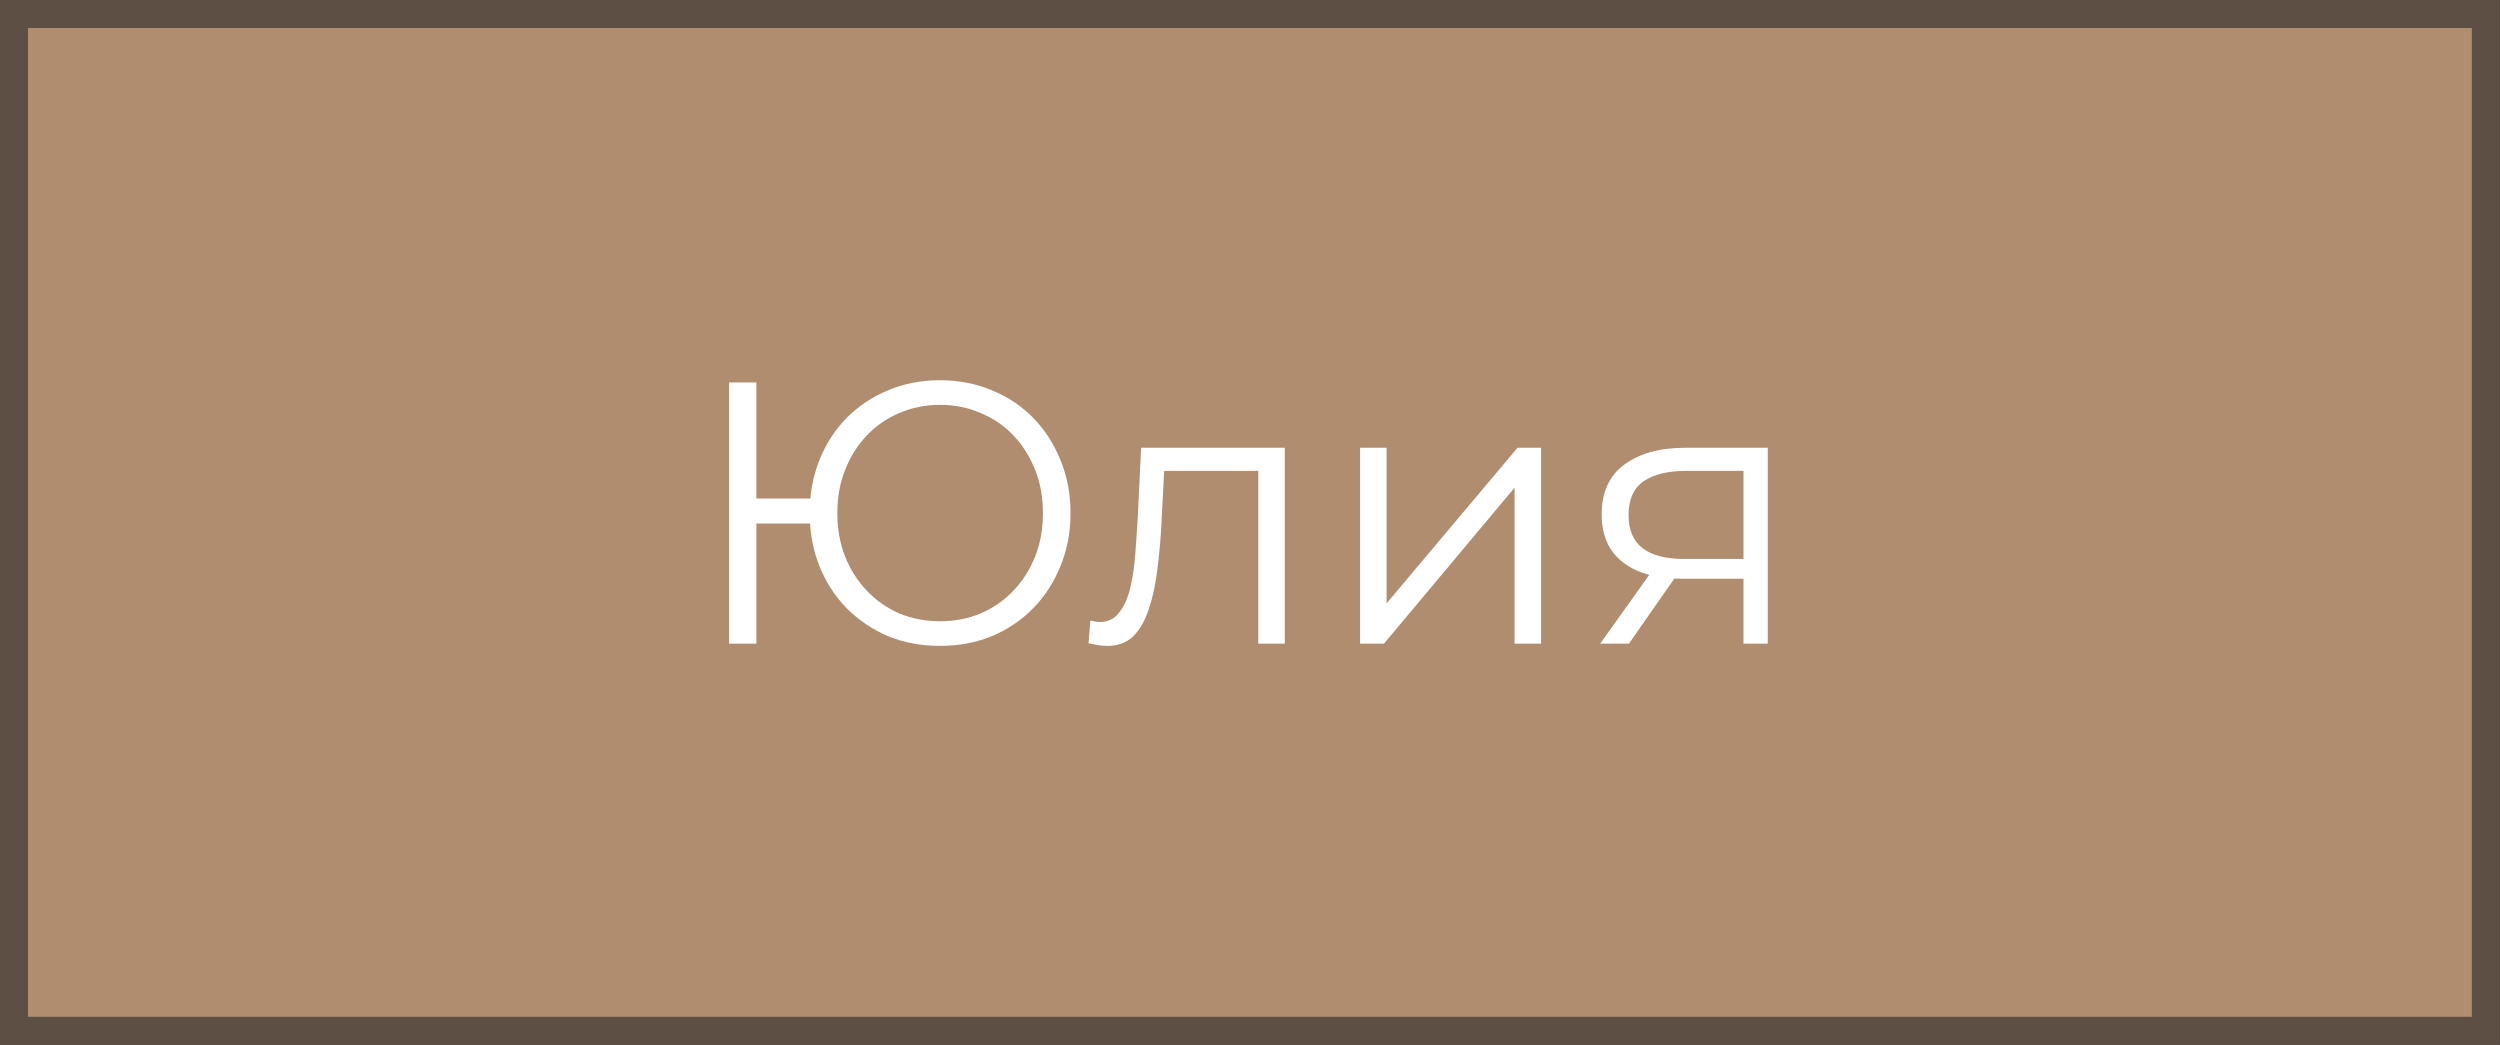
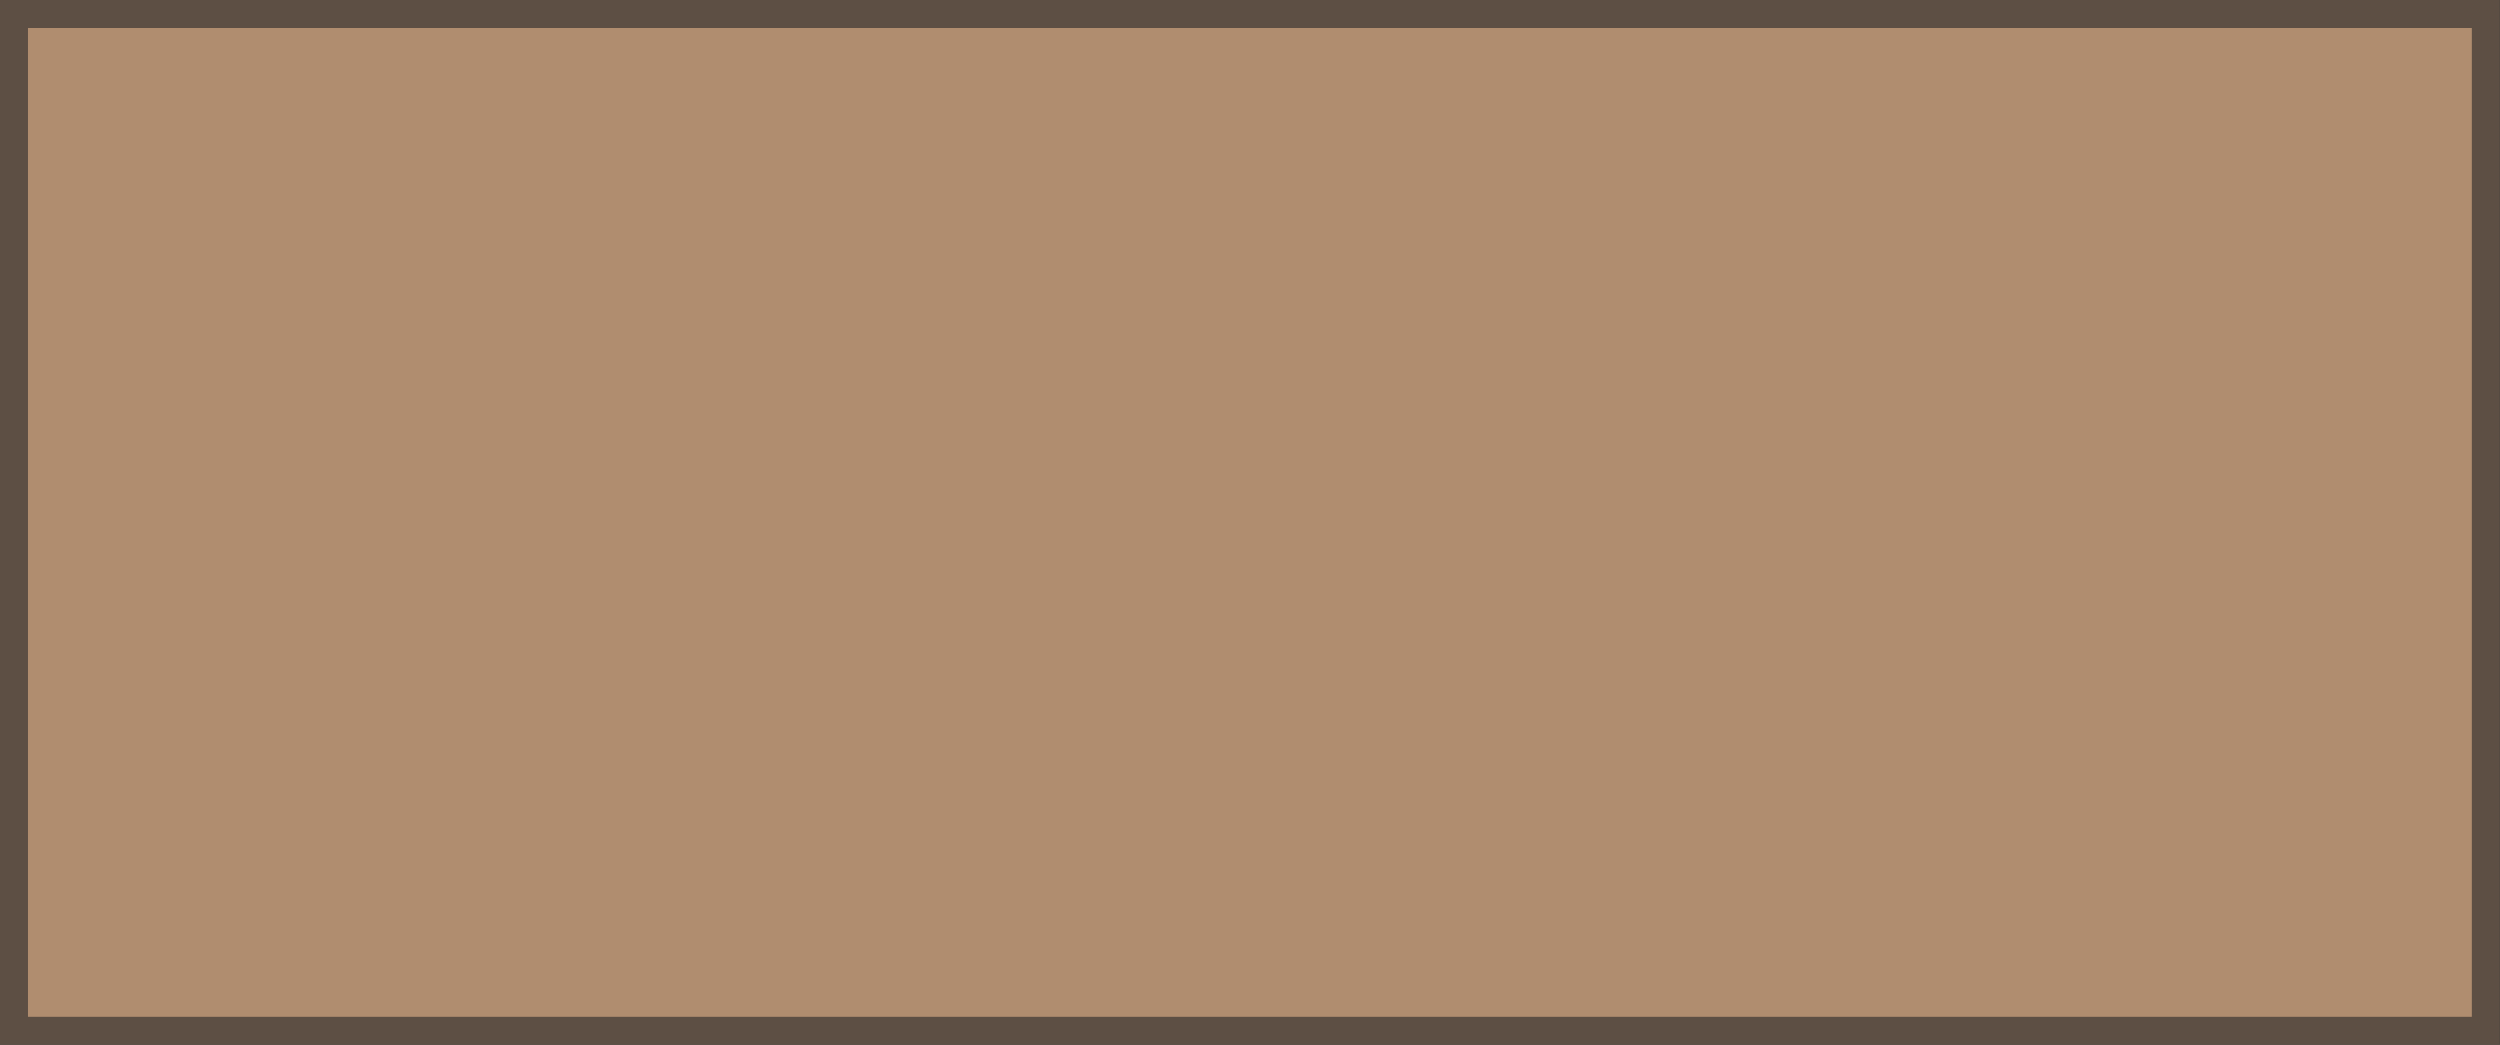
<svg xmlns="http://www.w3.org/2000/svg" width="268" height="112" viewBox="0 0 268 112" fill="none">
  <rect x="0" y="0" width="268" height="112" fill="#333333" stroke="none" />
  <rect x="1.5" y="1.5" width="264.98" height="109" fill="#B08D6F" stroke="#5D4F44" stroke-width="3" />
-   <path d="M78.161 69V41H81.081V53.44H88.321V56.12H81.081V69H78.161ZM100.761 69.24C98.761 69.24 96.908 68.893 95.201 68.2C93.521 67.48 92.041 66.48 90.761 65.2C89.508 63.92 88.535 62.413 87.841 60.68C87.148 58.947 86.801 57.053 86.801 55C86.801 52.947 87.148 51.053 87.841 49.32C88.535 47.587 89.508 46.08 90.761 44.8C92.041 43.52 93.521 42.533 95.201 41.84C96.908 41.12 98.761 40.76 100.761 40.76C102.761 40.76 104.615 41.12 106.321 41.84C108.028 42.533 109.508 43.52 110.761 44.8C112.015 46.08 112.988 47.587 113.681 49.32C114.401 51.053 114.761 52.947 114.761 55C114.761 57.053 114.401 58.947 113.681 60.68C112.988 62.413 112.015 63.92 110.761 65.2C109.508 66.48 108.028 67.48 106.321 68.2C104.615 68.893 102.761 69.24 100.761 69.24ZM100.761 66.6C102.335 66.6 103.788 66.32 105.121 65.76C106.481 65.173 107.655 64.36 108.641 63.32C109.628 62.28 110.401 61.067 110.961 59.68C111.521 58.267 111.801 56.707 111.801 55C111.801 53.293 111.521 51.747 110.961 50.36C110.401 48.947 109.628 47.72 108.641 46.68C107.655 45.64 106.481 44.84 105.121 44.28C103.788 43.693 102.335 43.4 100.761 43.4C99.215 43.4 97.761 43.693 96.401 44.28C95.068 44.84 93.908 45.64 92.921 46.68C91.935 47.72 91.161 48.947 90.601 50.36C90.041 51.747 89.761 53.293 89.761 55C89.761 56.707 90.041 58.267 90.601 59.68C91.161 61.067 91.935 62.28 92.921 63.32C93.908 64.36 95.068 65.173 96.401 65.76C97.761 66.32 99.215 66.6 100.761 66.6ZM116.688 68.96L116.888 66.52C117.075 66.547 117.248 66.587 117.408 66.64C117.595 66.667 117.755 66.68 117.888 66.68C118.742 66.68 119.422 66.36 119.928 65.72C120.462 65.08 120.862 64.227 121.128 63.16C121.395 62.093 121.582 60.893 121.688 59.56C121.795 58.2 121.888 56.84 121.968 55.48L122.328 48H137.728V69H134.888V49.64L135.608 50.48H124.168L124.848 49.6L124.528 55.68C124.448 57.493 124.302 59.227 124.088 60.88C123.902 62.533 123.595 63.987 123.168 65.24C122.768 66.493 122.208 67.48 121.488 68.2C120.768 68.893 119.848 69.24 118.728 69.24C118.408 69.24 118.075 69.213 117.728 69.16C117.408 69.107 117.062 69.04 116.688 68.96ZM145.802 69V48H148.642V64.68L162.682 48H165.202V69H162.362V52.28L148.362 69H145.802ZM186.901 69V61.44L187.421 62.04H180.301C177.607 62.04 175.501 61.453 173.981 60.28C172.461 59.107 171.701 57.4 171.701 55.16C171.701 52.76 172.514 50.973 174.141 49.8C175.767 48.6 177.941 48 180.661 48H189.501V69H186.901ZM171.541 69L177.301 60.92H180.261L174.621 69H171.541ZM186.901 60.6V49.64L187.421 50.48H180.741C178.794 50.48 177.274 50.853 176.181 51.6C175.114 52.347 174.581 53.56 174.581 55.24C174.581 58.36 176.567 59.92 180.541 59.92H187.421L186.901 60.6Z" fill="white" />
</svg>